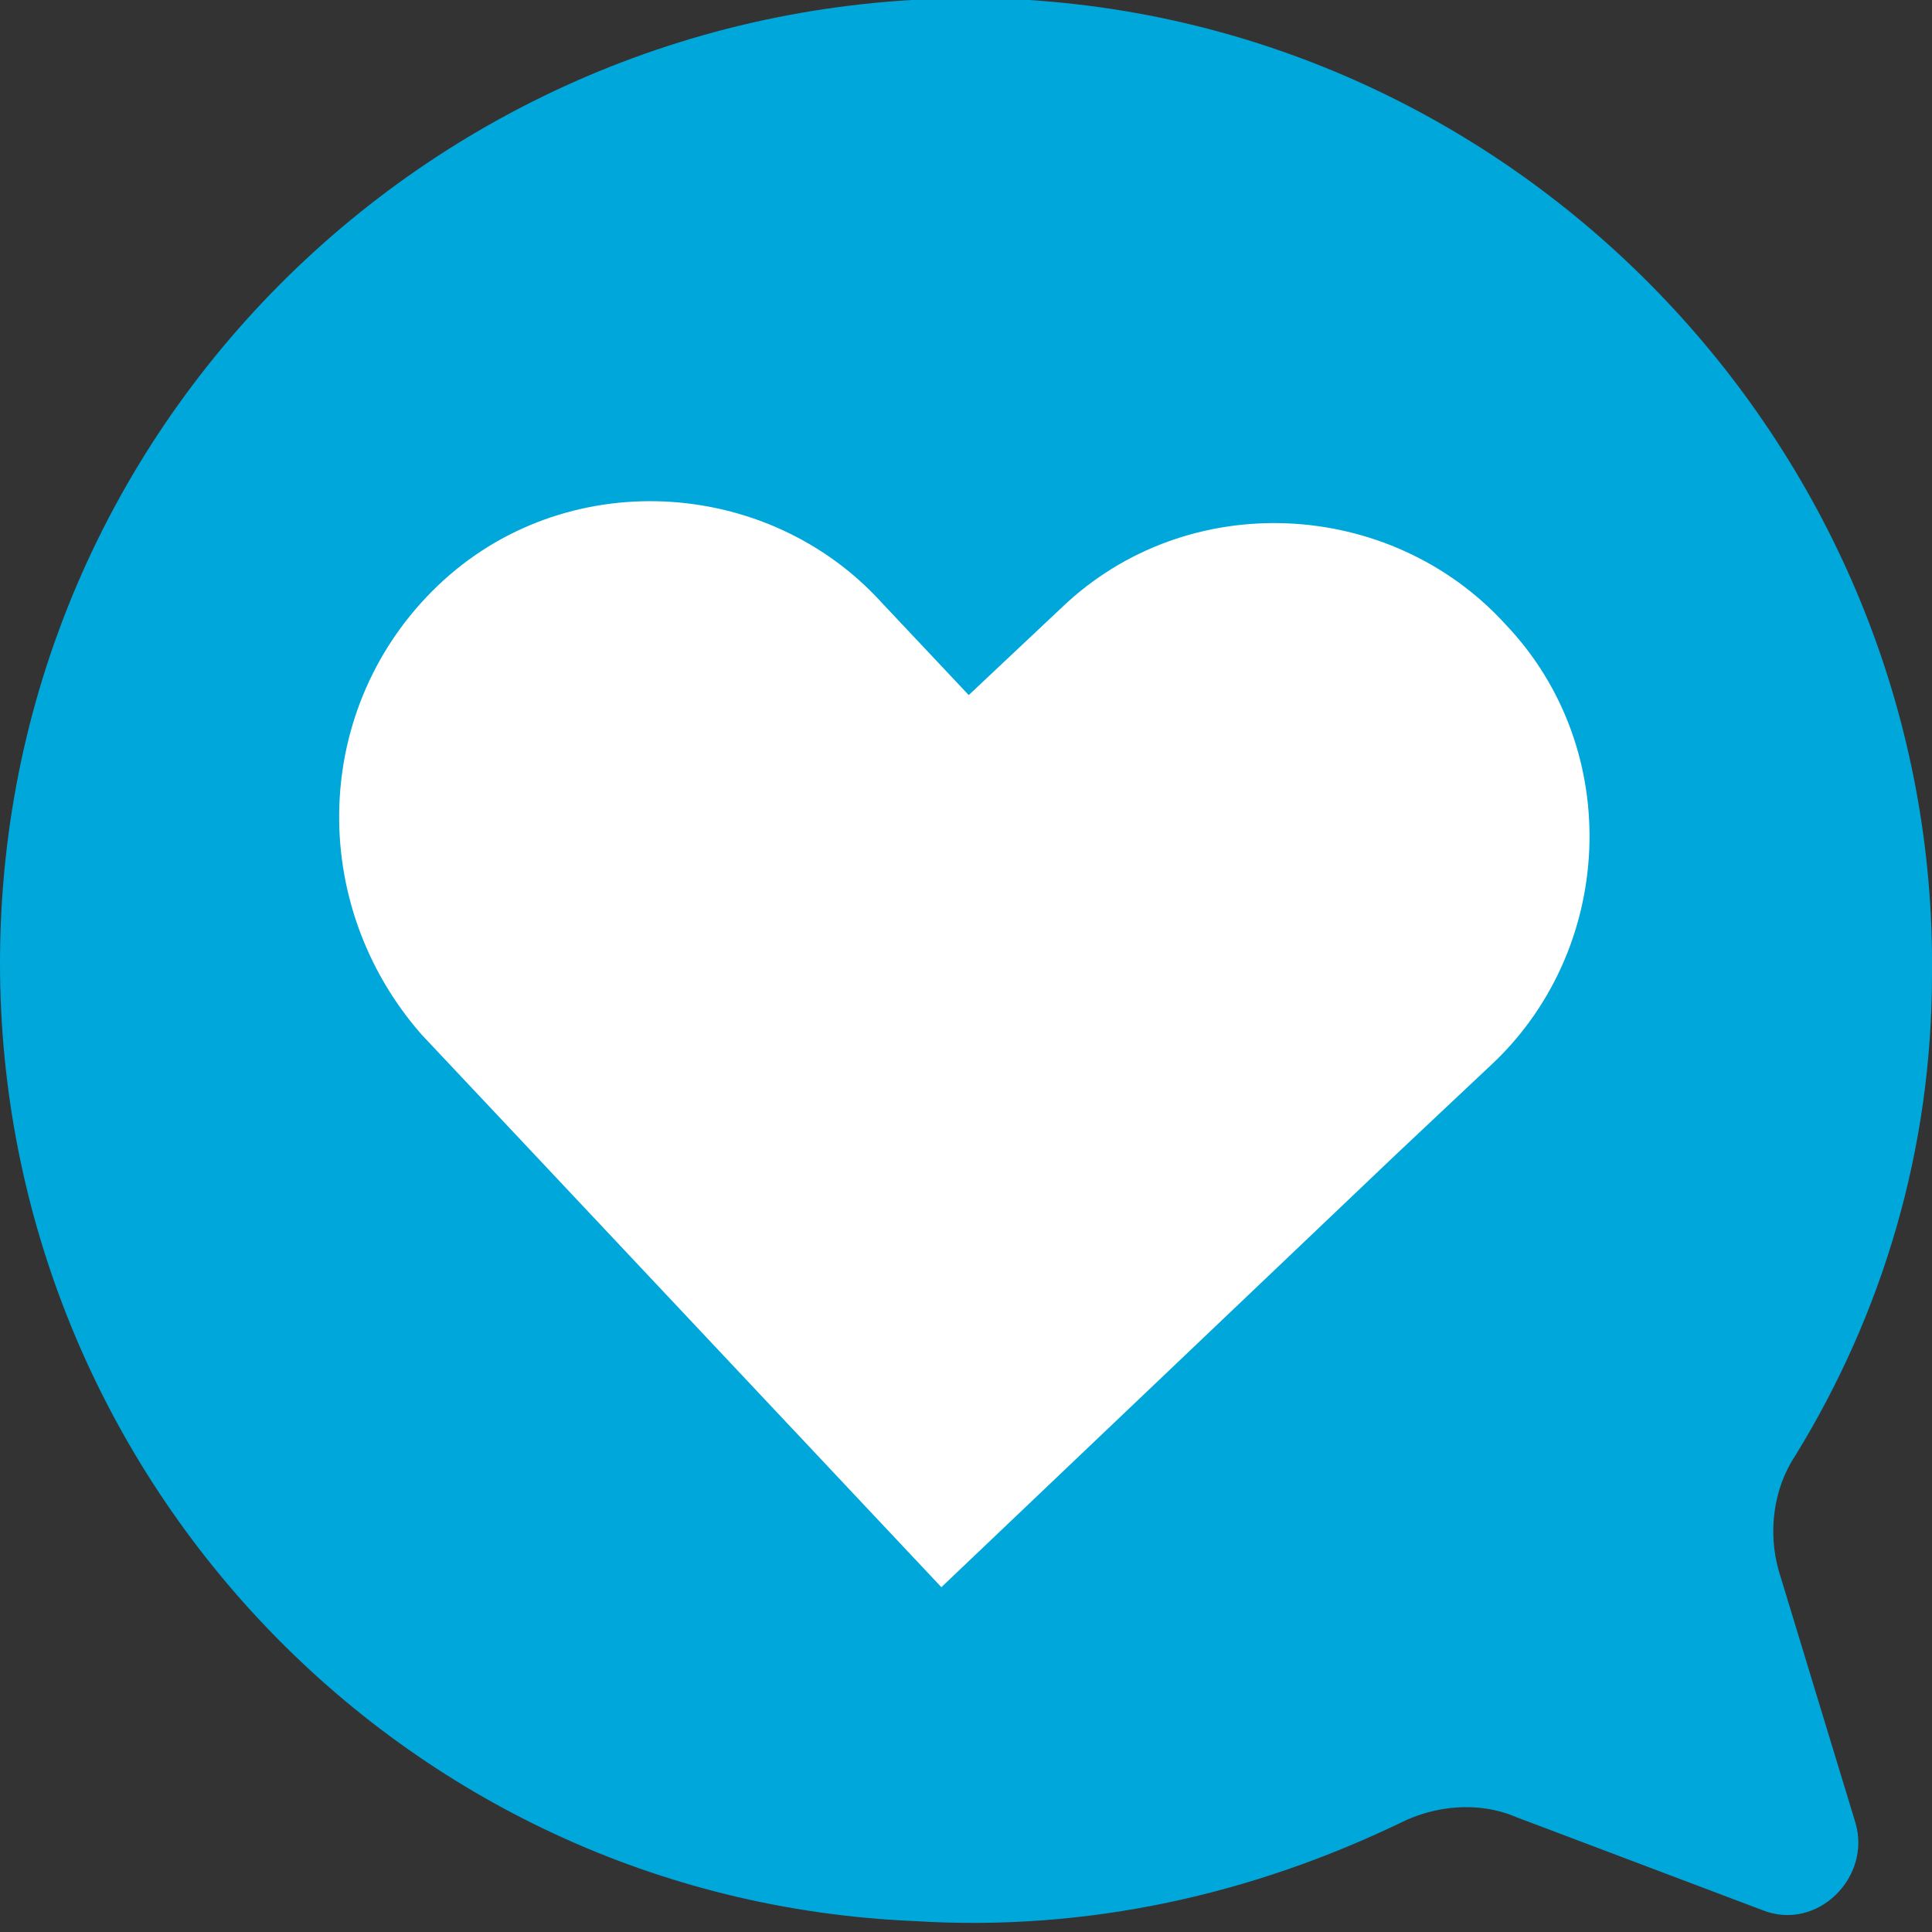
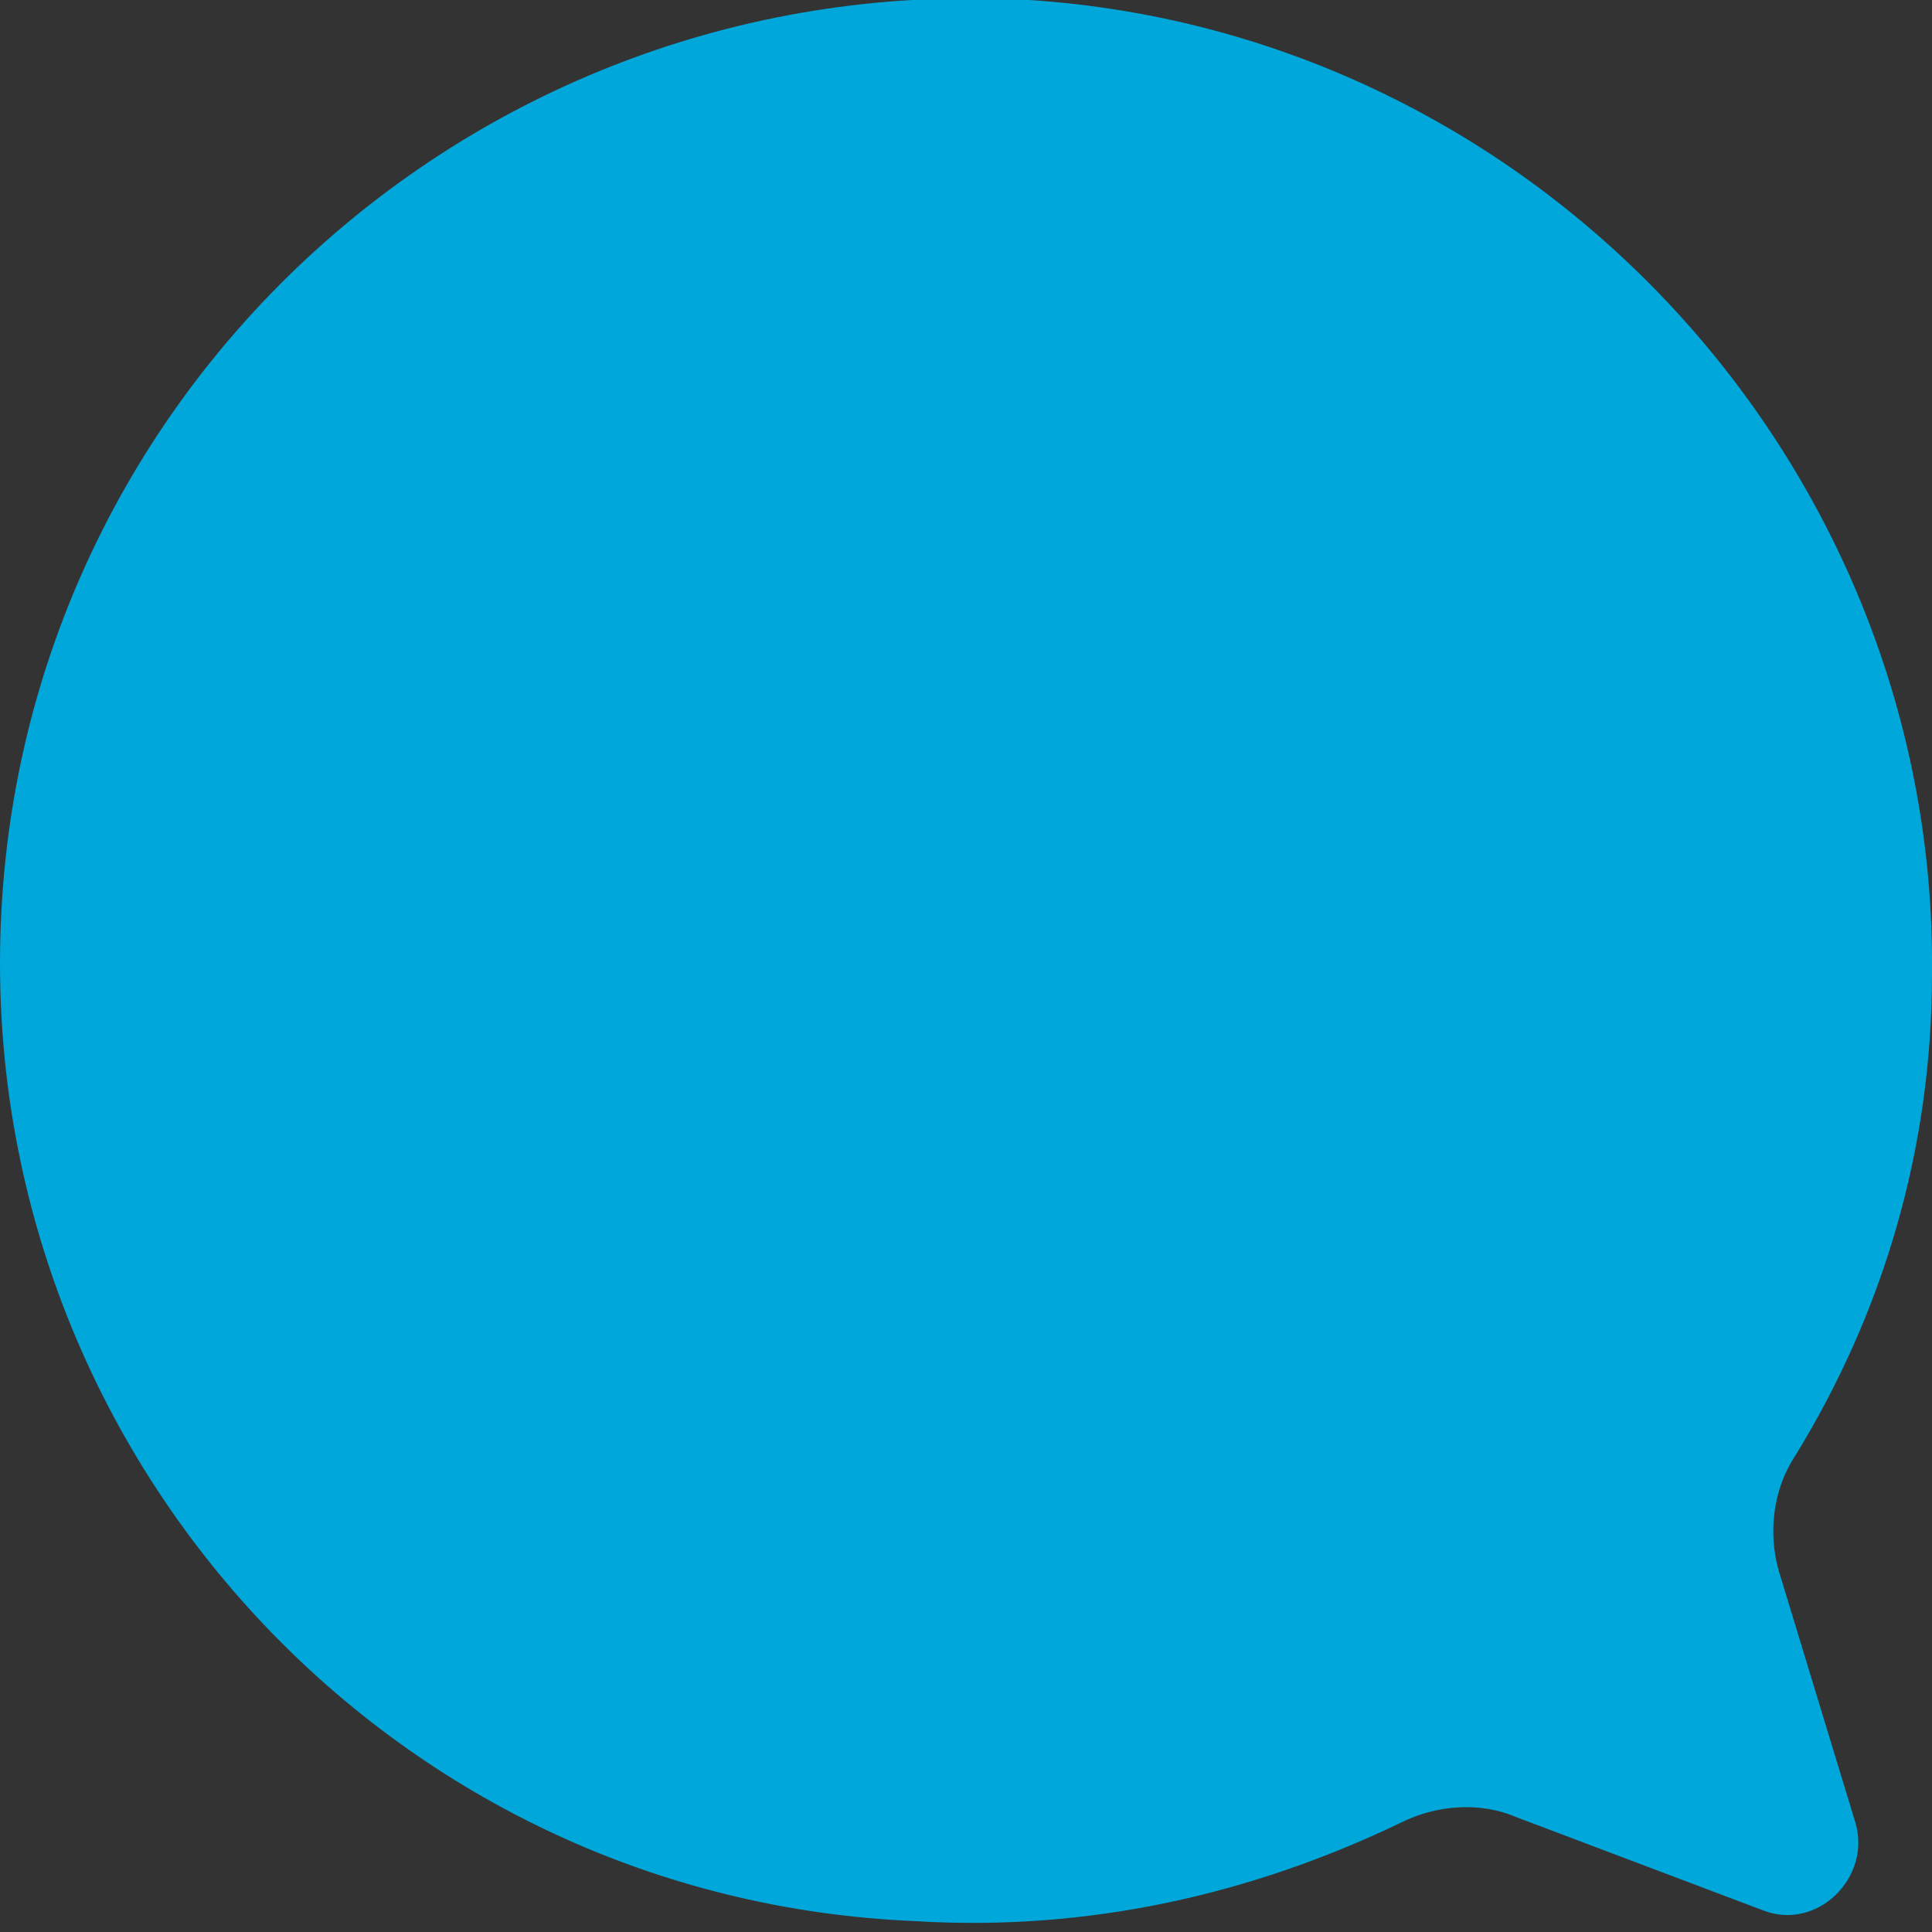
<svg xmlns="http://www.w3.org/2000/svg" xmlns:xlink="http://www.w3.org/1999/xlink" id="Capa_1" x="0px" y="0px" viewBox="0 0 35.3 35.3" style="enable-background:new 0 0 35.3 35.3;" xml:space="preserve">
  <rect x="0" y="0" width="35.3" height="35.3" fill="#333333" stroke="none" />
  <style type="text/css">	.st0{clip-path:url(#SVGID_00000086675751075848381150000011868861032152006059_);fill:#00A7DA;}	.st1{clip-path:url(#SVGID_00000086675751075848381150000011868861032152006059_);fill:#FFFFFF;}</style>
  <g>
    <defs>
      <rect id="SVGID_1_" width="35.3" height="35.3" />
    </defs>
    <clipPath id="SVGID_00000013185405520176273380000005810288478795958656_">
      <use xlink:href="#SVGID_1_" style="overflow:visible;" />
    </clipPath>
    <path style="clip-path:url(#SVGID_00000013185405520176273380000005810288478795958656_);fill:#00A7DA;" d="M18.8,0  c9.3,0.6,16.6,8.5,16.5,17.8c0,3.2-0.9,6.2-2.5,8.8c-0.4,0.6-0.5,1.4-0.3,2.1l1.4,4.6c0.3,1-0.7,2-1.7,1.6l-4.5-1.7  c-0.7-0.3-1.5-0.2-2.1,0.1c-2.7,1.3-5.7,2-8.9,1.8C7.3,34.7,0,26.9,0,17.6C0,7.4,8.6-0.6,18.8,0" />
-     <path style="clip-path:url(#SVGID_00000013185405520176273380000005810288478795958656_);fill:#FFFFFF;" d="M8,10.7  c2.3-2.2,6-2,8.1,0.3l1.6,1.7l1.7-1.6c2.3-2.2,6-2,8.1,0.3c2.2,2.3,2,6-0.3,8.1l-1.7,1.6L17.2,29l-7.9-8.4l-1.6-1.7  C5.6,16.5,5.7,12.9,8,10.7" />
  </g>
</svg>